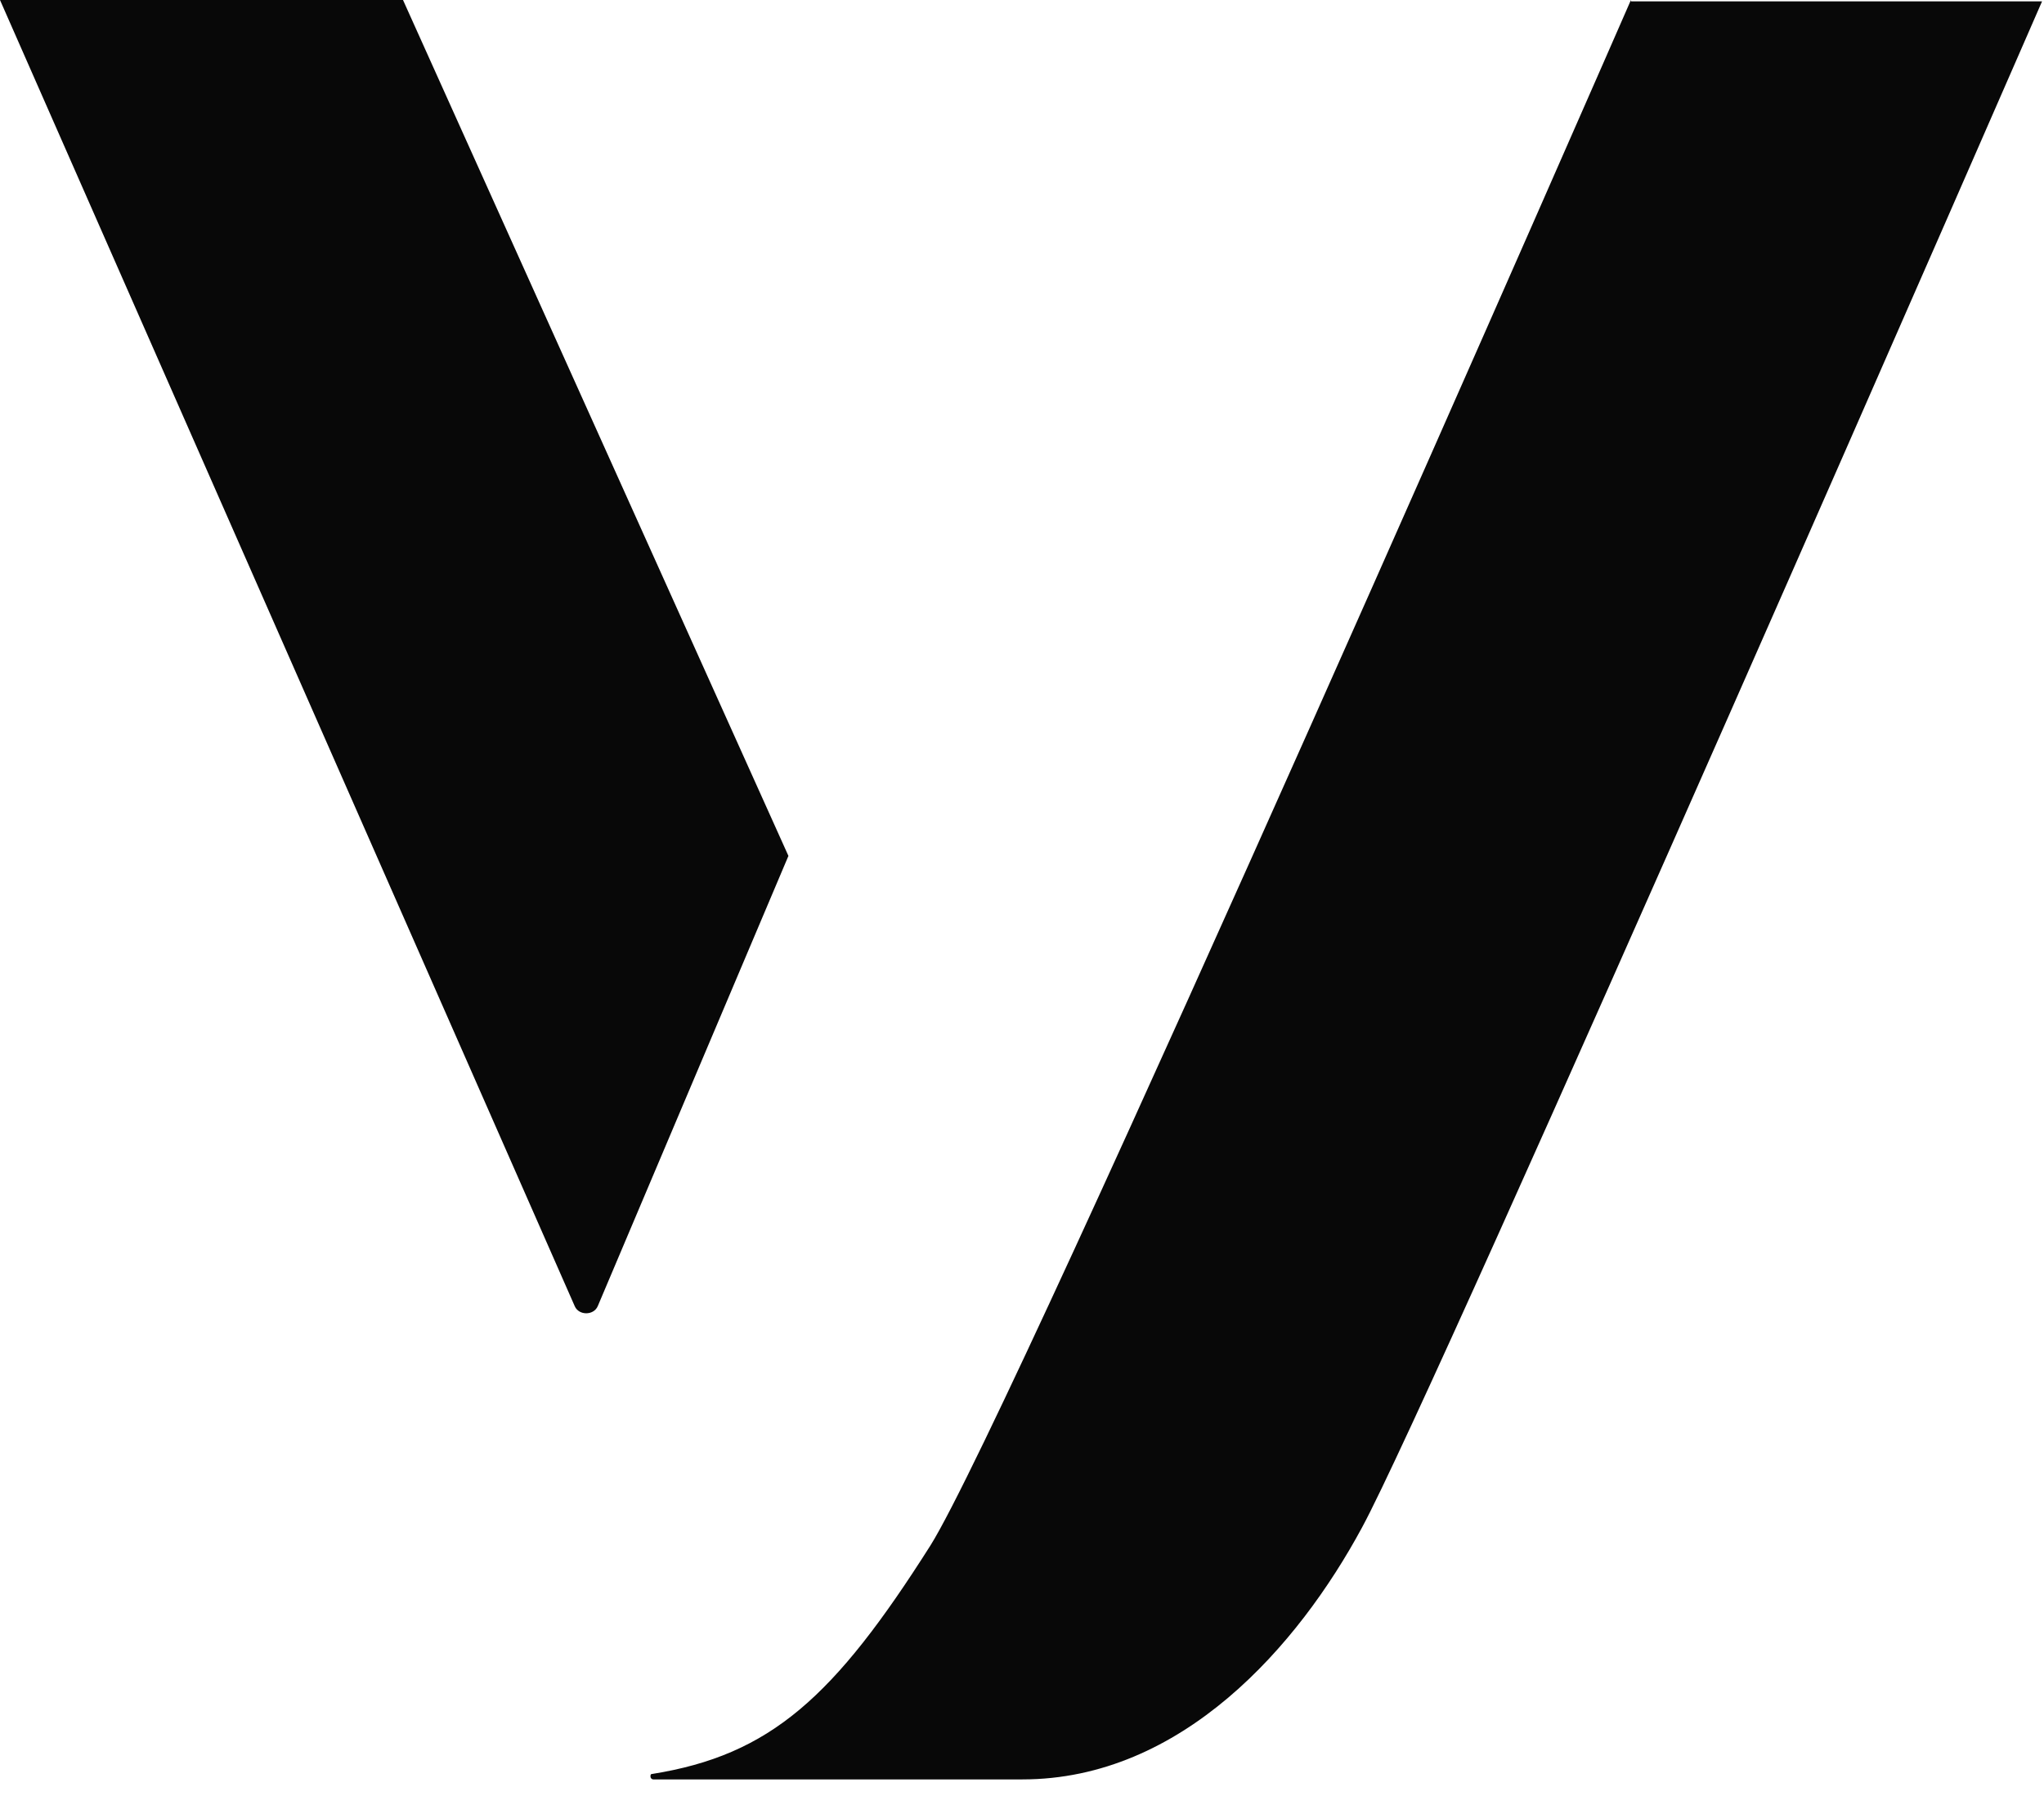
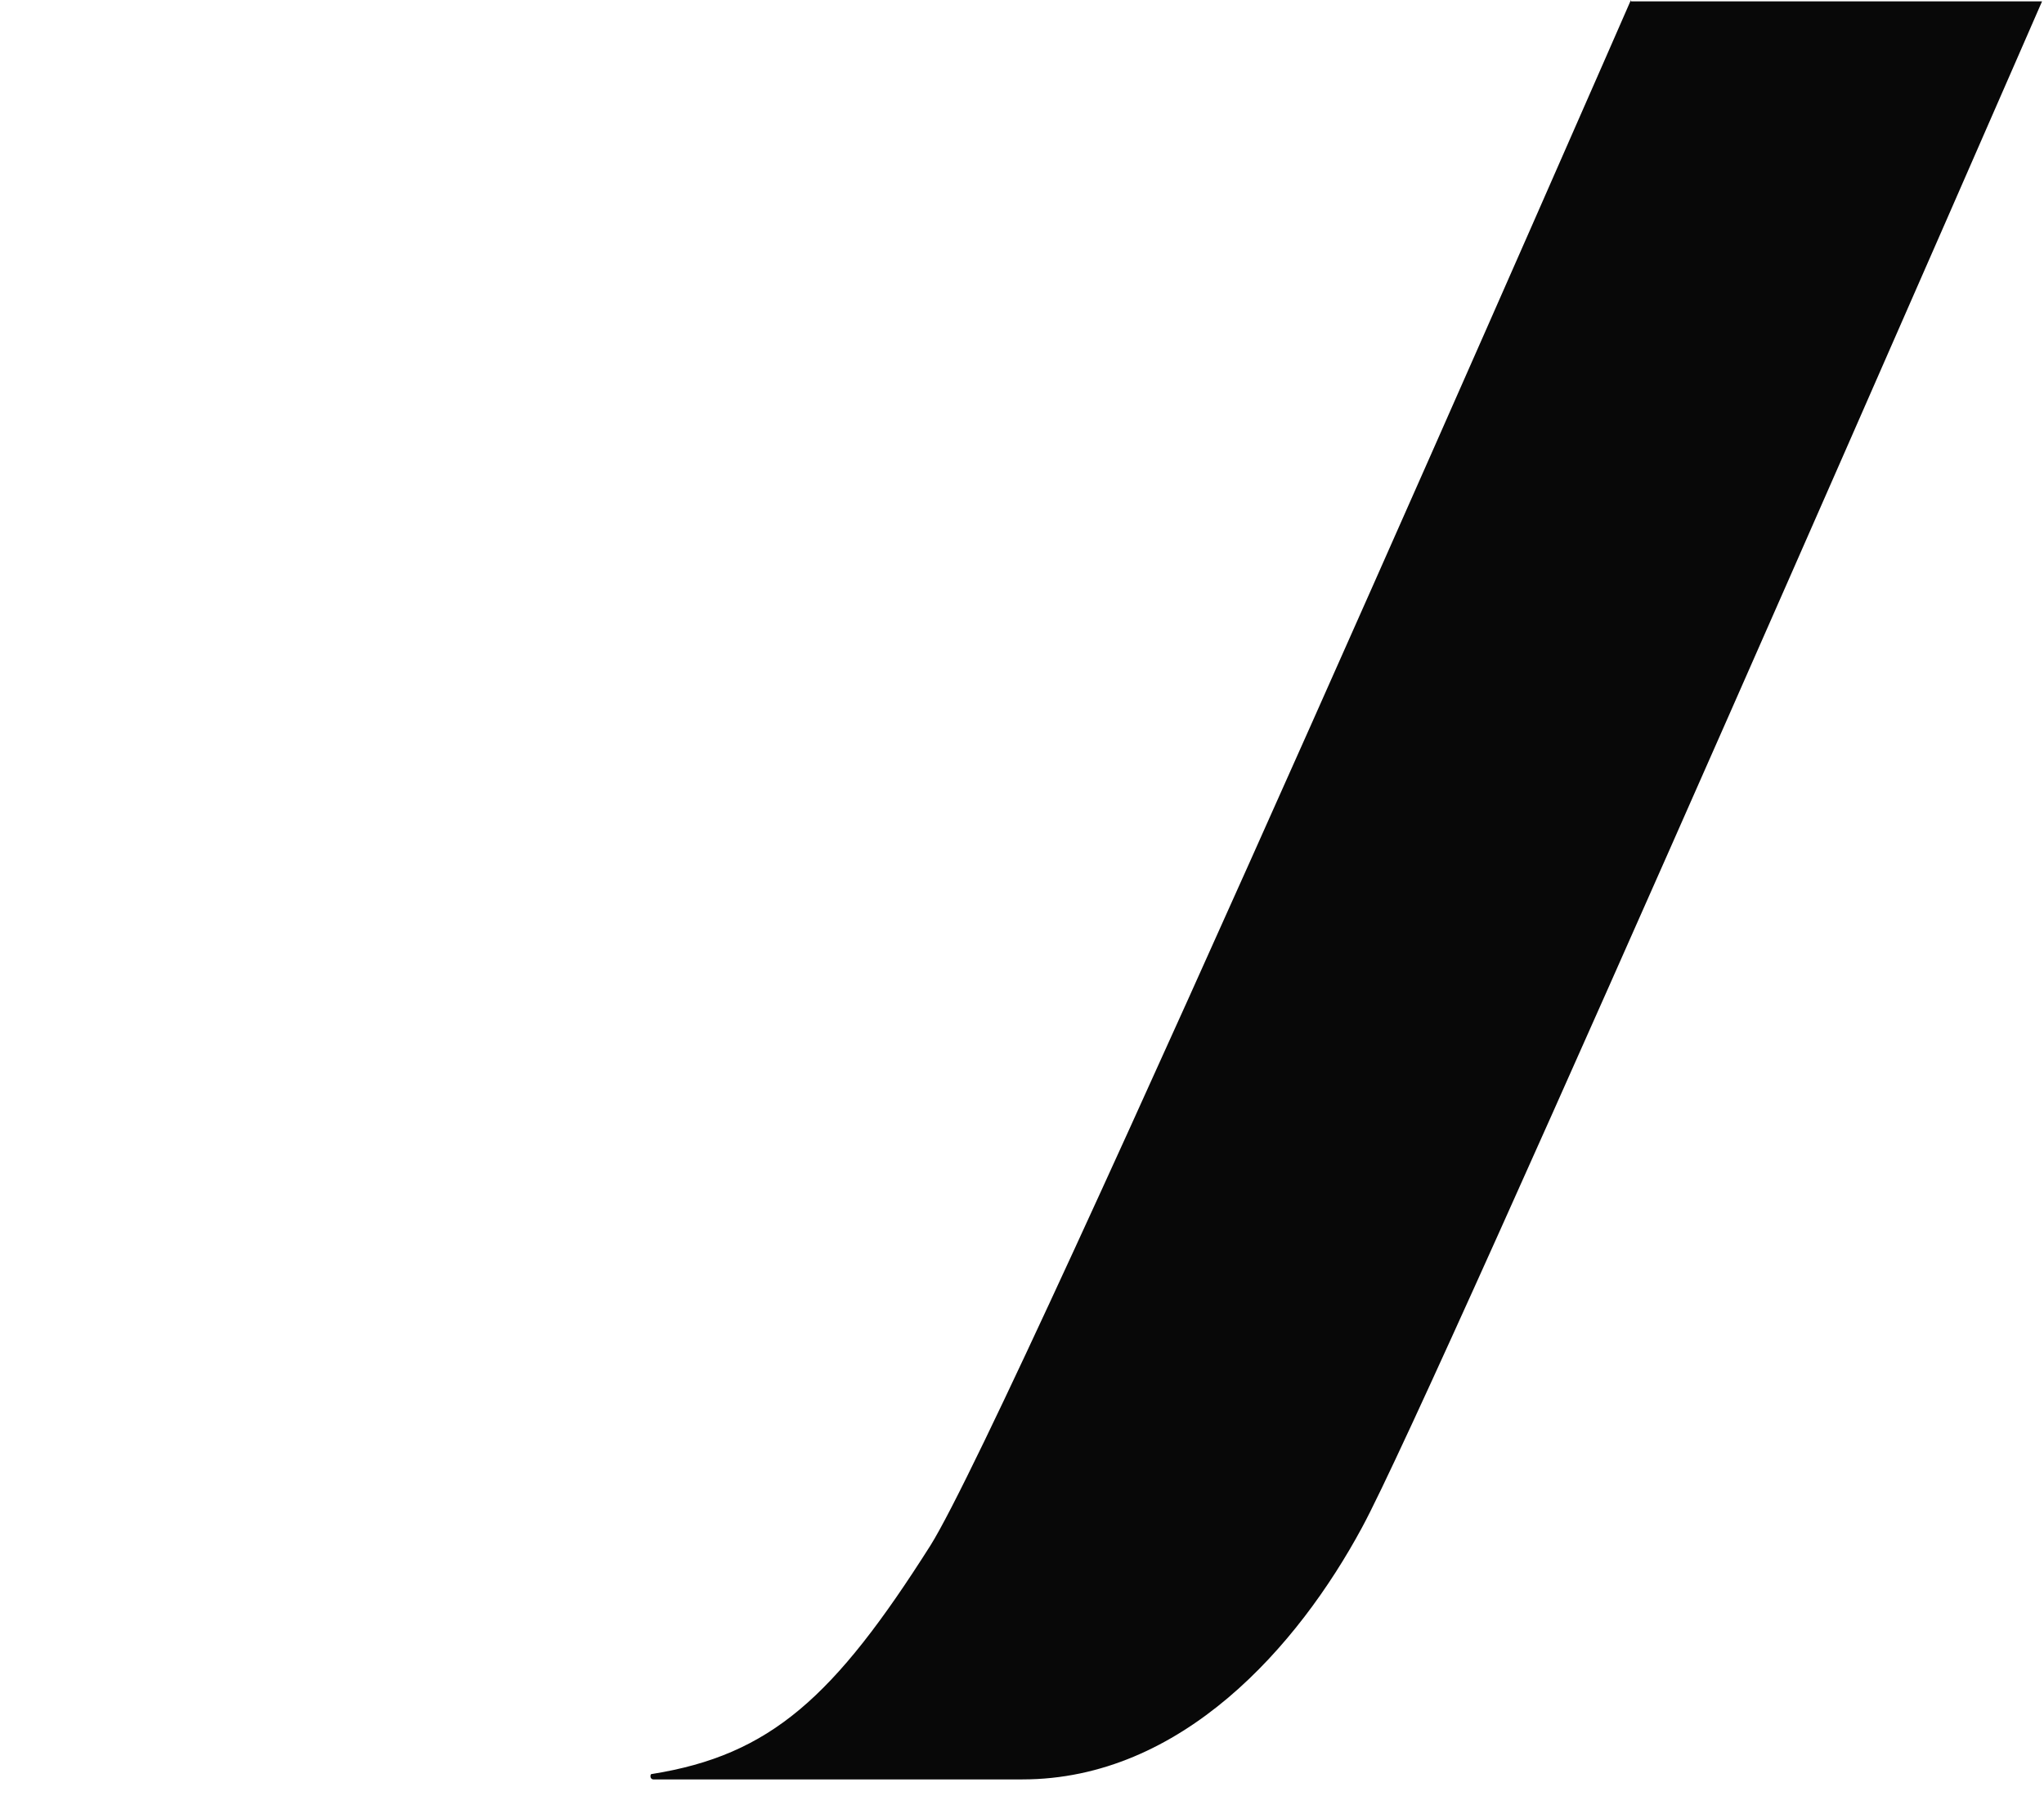
<svg xmlns="http://www.w3.org/2000/svg" width="66" height="58" viewBox="0 0 66 58" fill="none">
-   <path d="M0 0H13.013L25.458 27.641L19.301 42.182C19.17 42.488 18.689 42.488 18.558 42.182L0 0Z" fill="#080808" />
-   <path d="M30.043 49.911C32.706 45.675 52.662 0 52.662 0V0.044H65.937C65.937 0.044 46.33 45.02 43.972 49.343C41.92 53.142 38.165 57.465 33.012 57.465H21.091C21.047 57.465 21.004 57.422 21.004 57.378C21.004 57.334 21.004 57.291 21.047 57.291C24.89 56.679 26.942 54.802 30.043 49.911Z" fill="#080808" />
+   <path d="M30.043 49.911C32.706 45.675 52.662 0 52.662 0V0.044H65.937C65.937 0.044 46.33 45.02 43.972 49.343C41.92 53.142 38.165 57.465 33.012 57.465H21.091C21.047 57.465 21.004 57.422 21.004 57.378C21.004 57.334 21.004 57.291 21.047 57.291C24.89 56.679 26.942 54.802 30.043 49.911" fill="#080808" />
</svg>